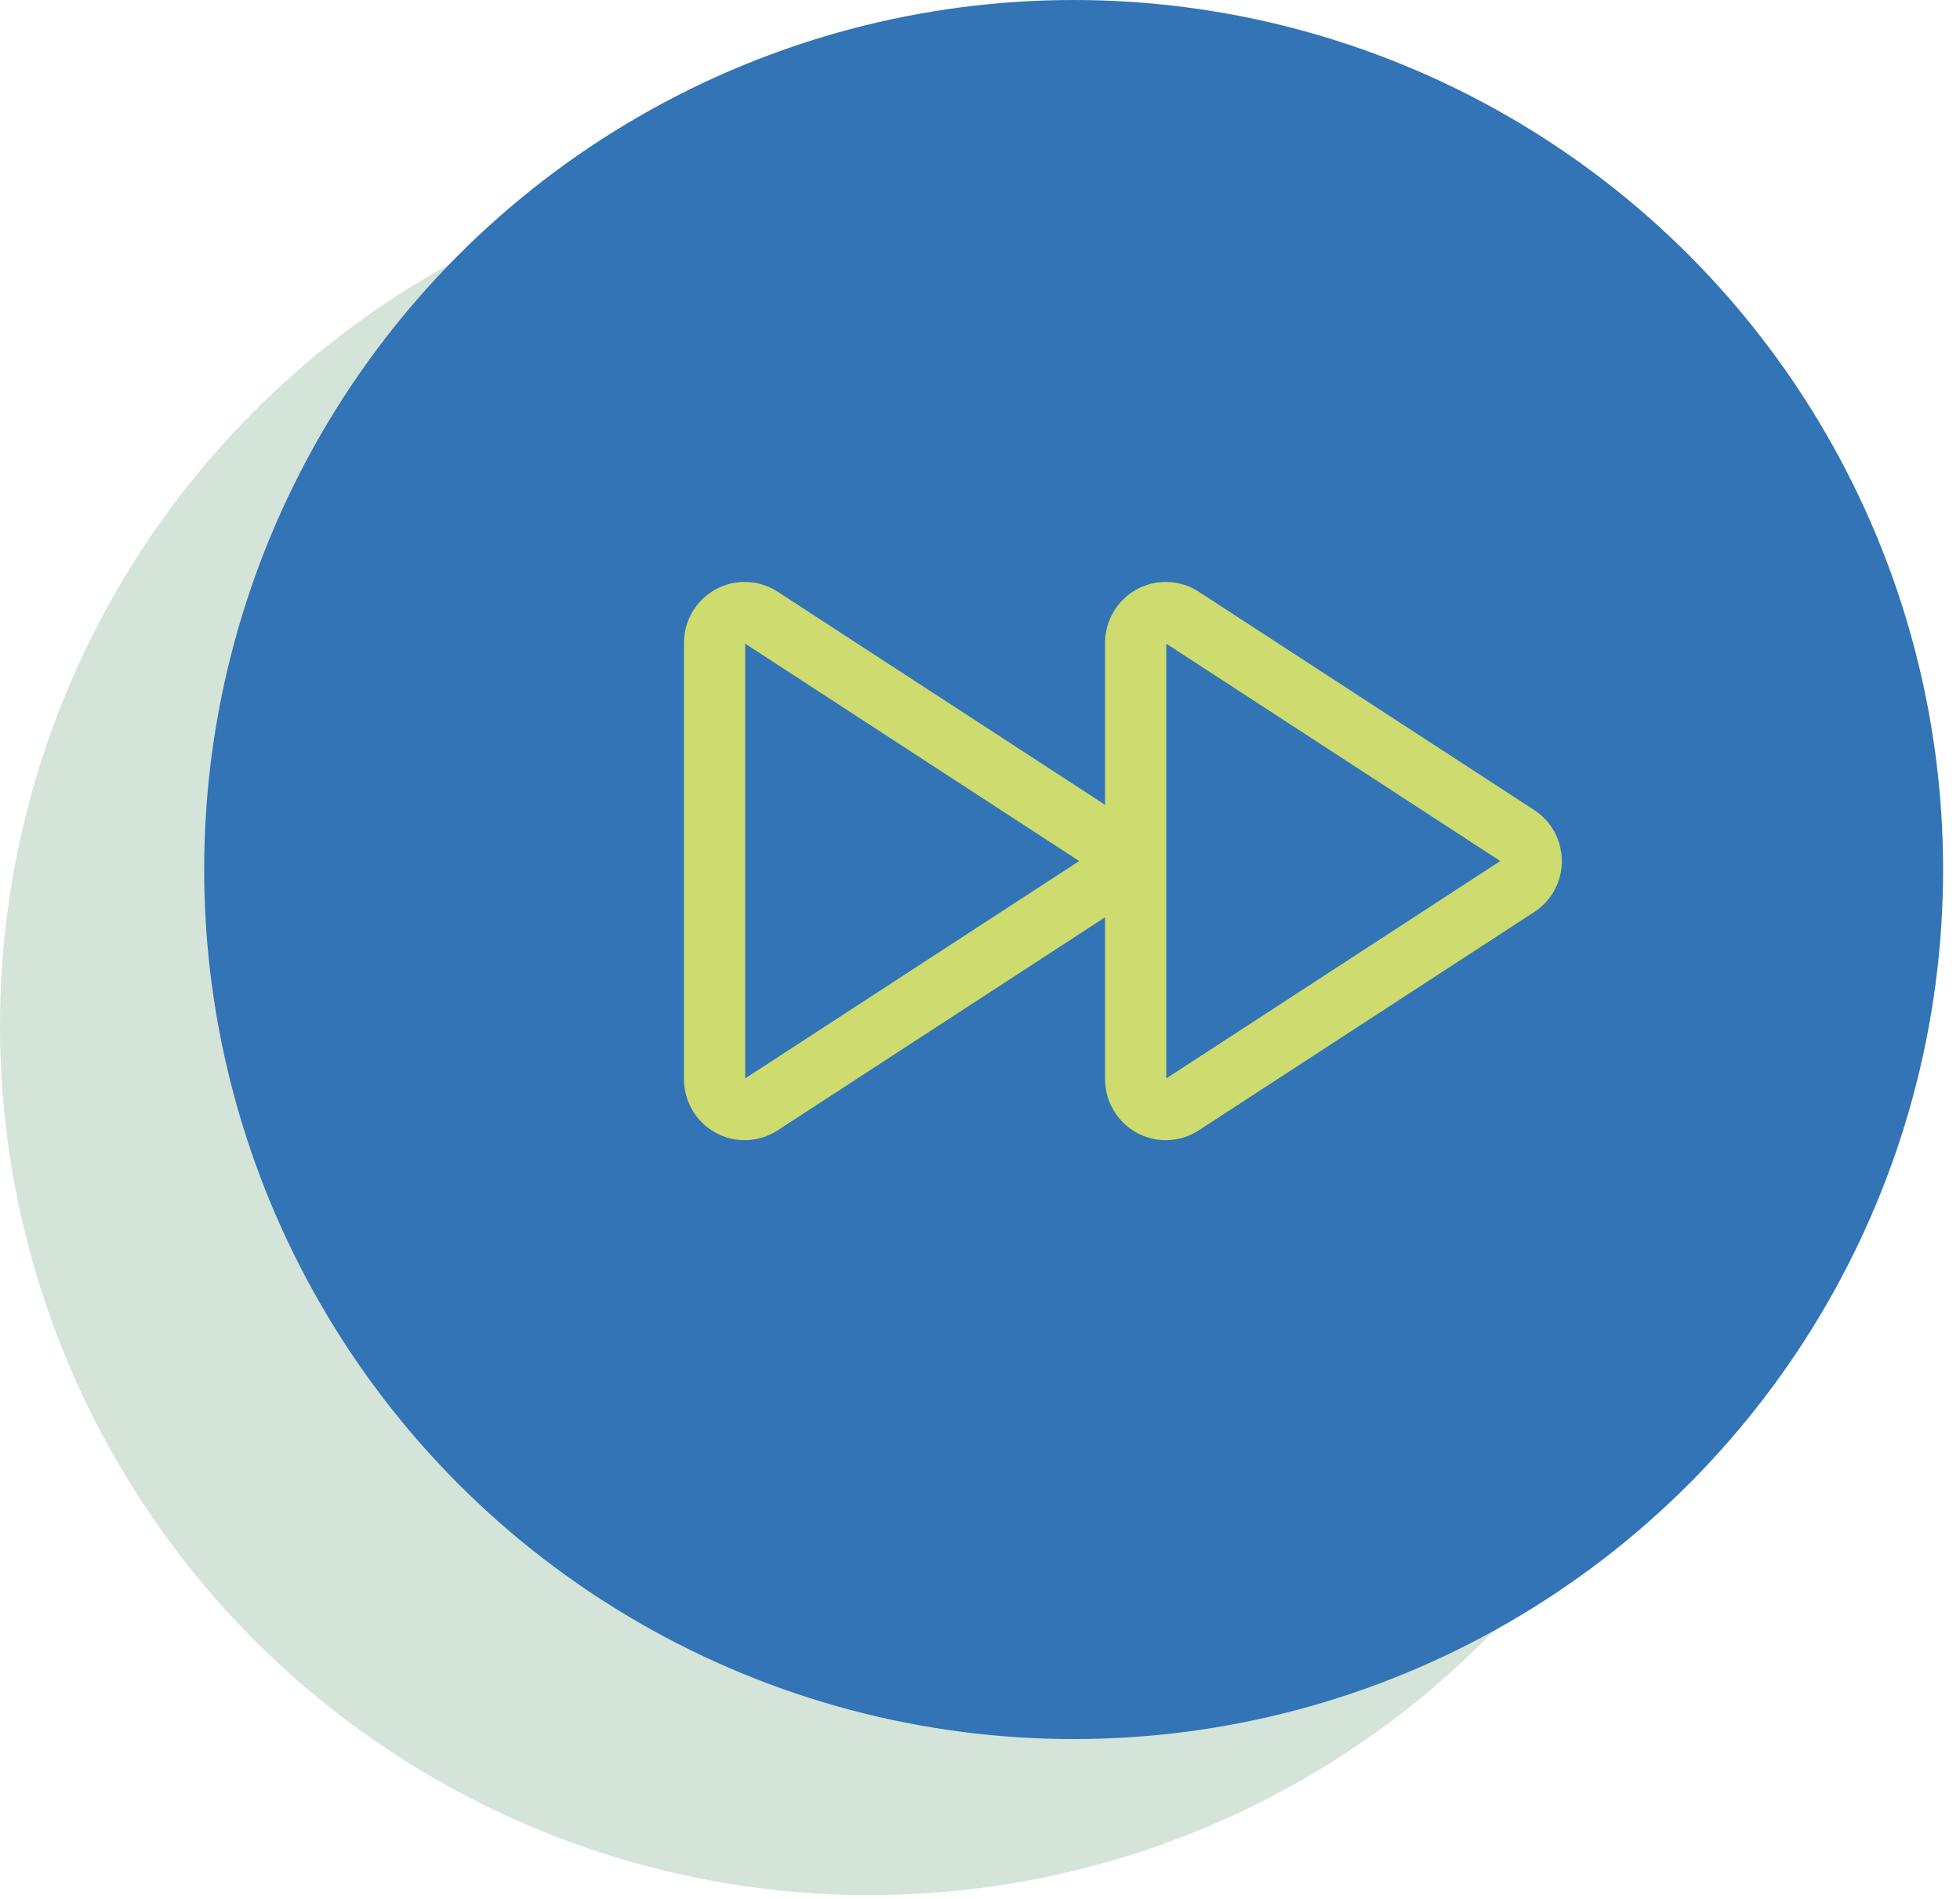
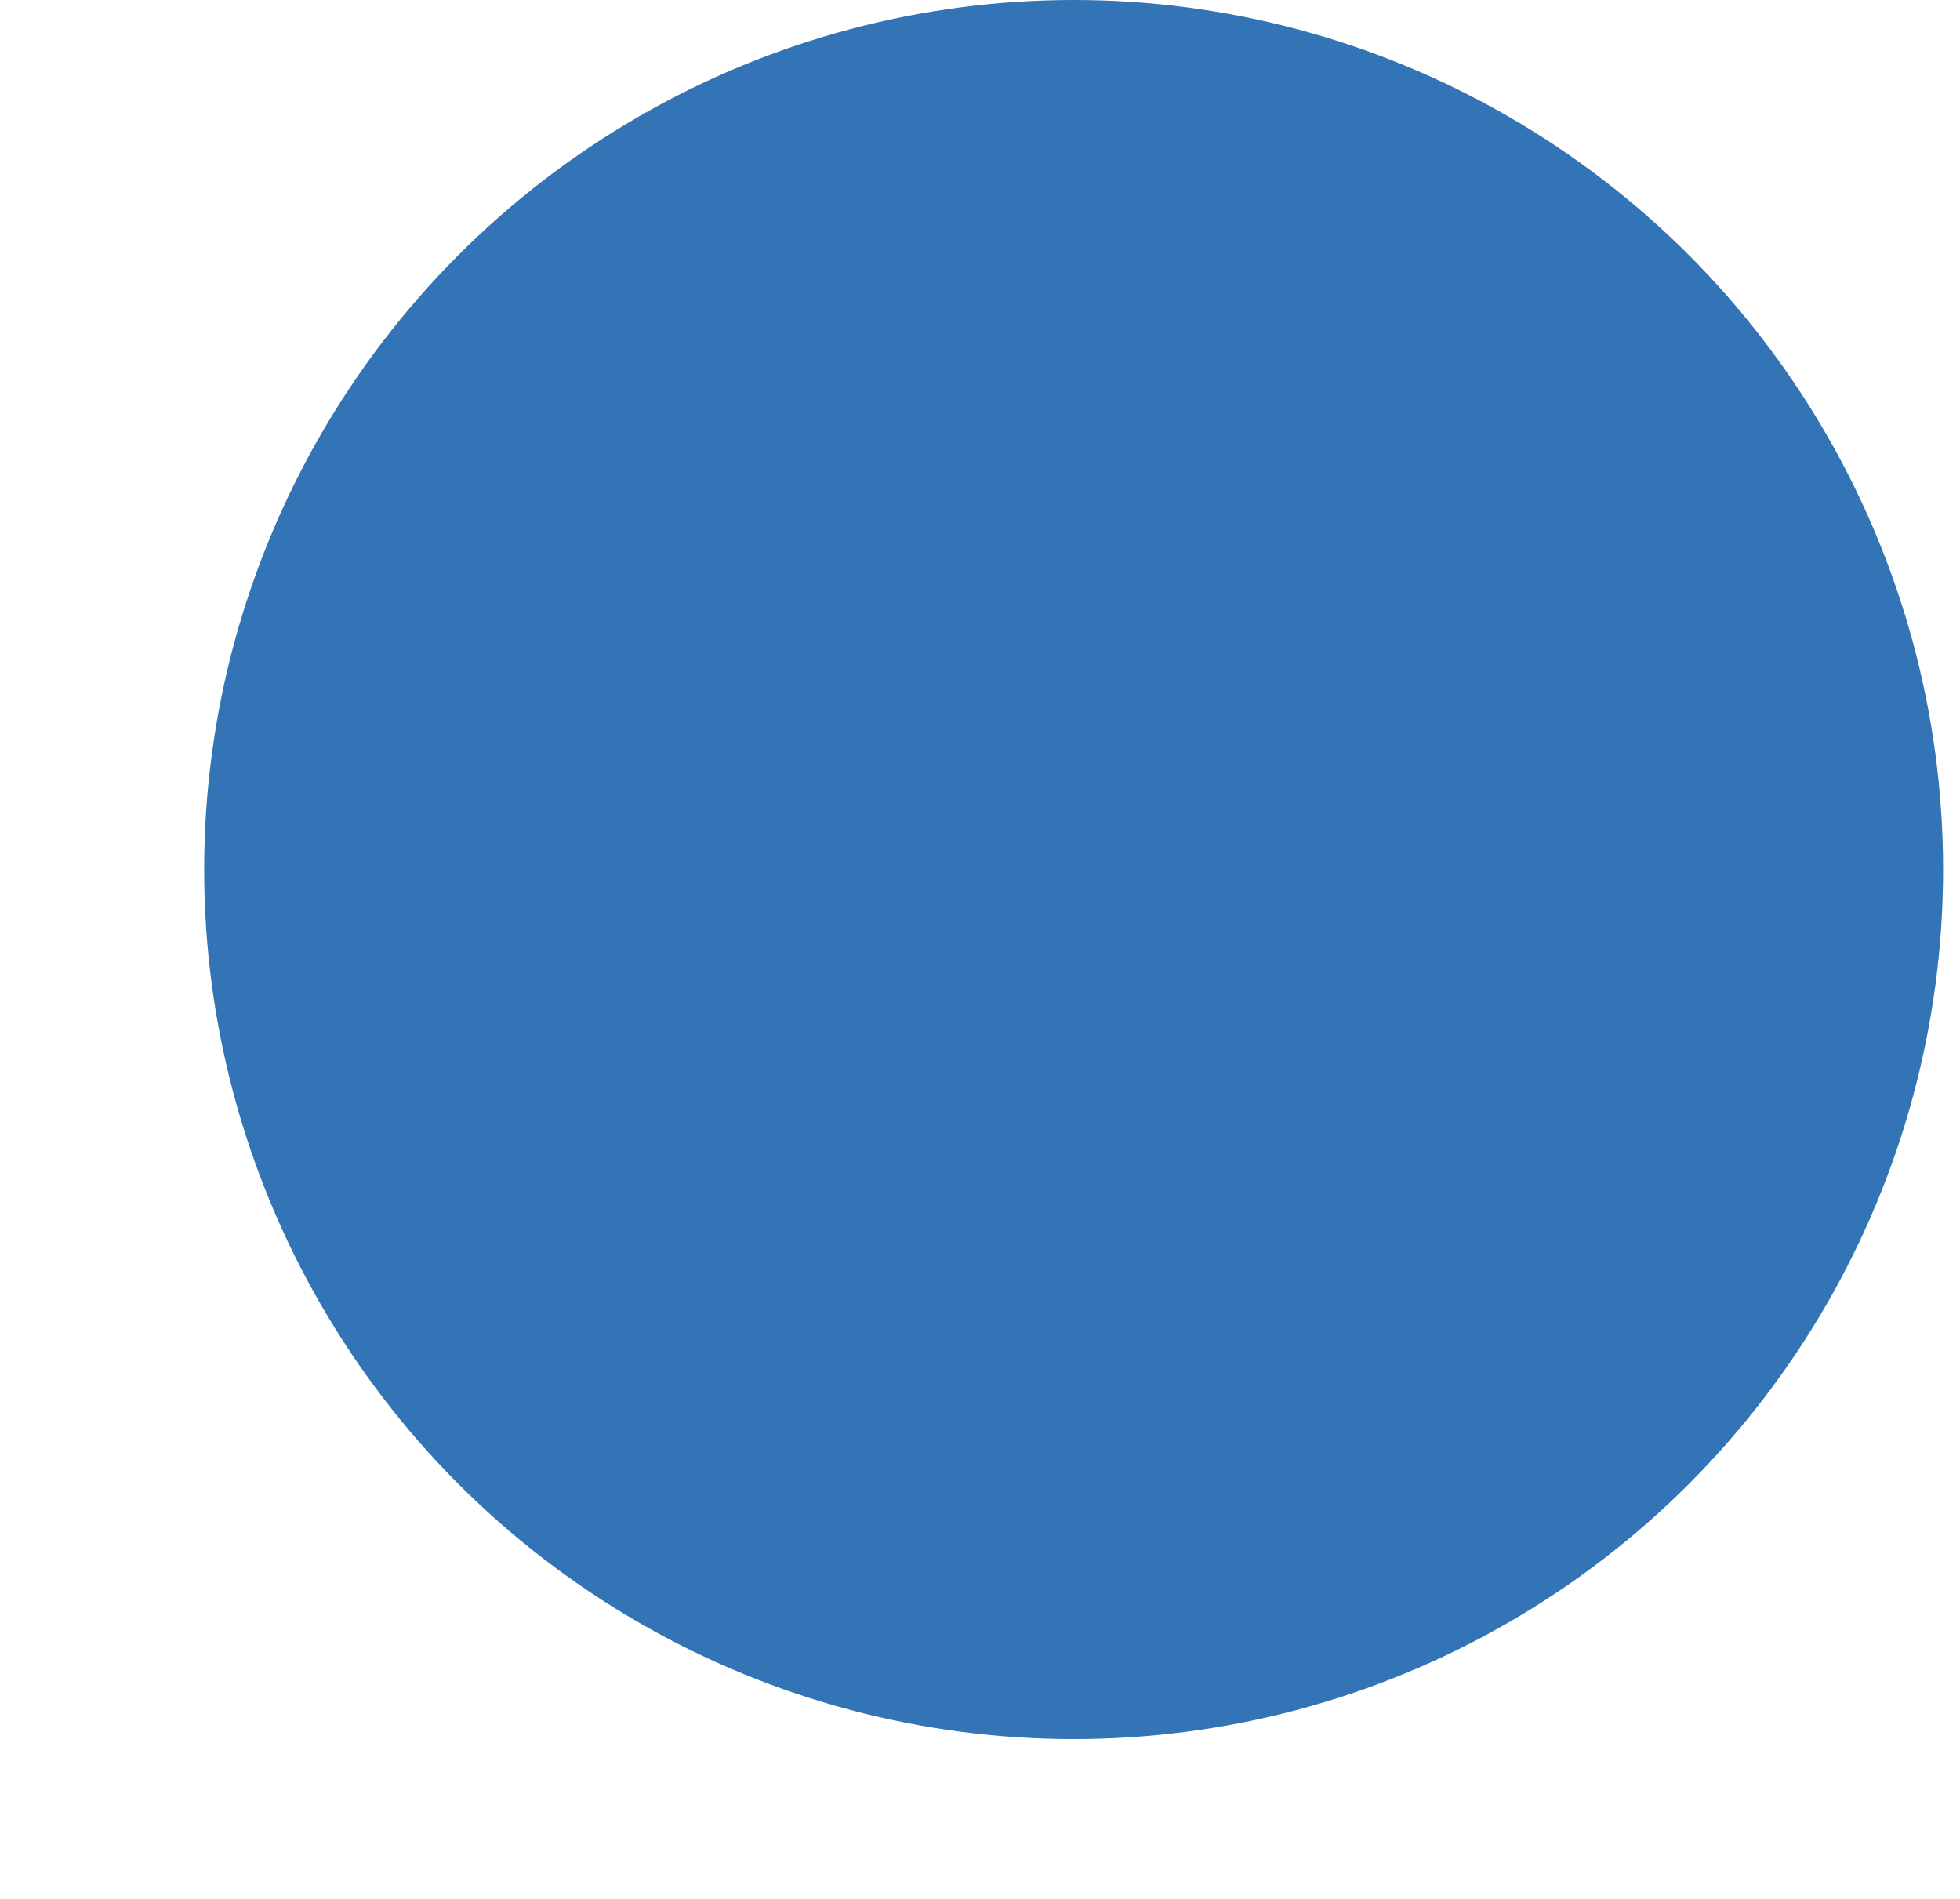
<svg xmlns="http://www.w3.org/2000/svg" width="96" height="93" viewBox="0 0 96 93" fill="none">
-   <circle opacity="0.4" cx="42.586" cy="50.23" r="42.586" fill="#96BD9F" />
  <circle cx="52.586" cy="42.586" r="42.586" fill="#3274B5" />
-   <path d="M74.316 40.922L57.89 30.233C57.667 30.09 57.409 30.009 57.144 30.001C56.879 29.992 56.617 30.056 56.385 30.186C56.154 30.316 55.961 30.506 55.827 30.737C55.693 30.968 55.623 31.232 55.625 31.5V52.84C55.623 53.108 55.693 53.372 55.827 53.603C55.961 53.834 56.154 54.025 56.385 54.154C56.617 54.284 56.879 54.348 57.144 54.34C57.409 54.331 57.667 54.251 57.89 54.107L74.316 43.418C74.525 43.286 74.698 43.102 74.818 42.883C74.937 42.665 75 42.42 75 42.17C75 41.921 74.937 41.675 74.818 41.457C74.698 41.239 74.525 41.055 74.316 40.922V40.922Z" stroke="#CDDB6F" stroke-width="3" stroke-linecap="round" stroke-linejoin="round" />
-   <path d="M53.691 40.922L37.265 30.233C37.042 30.09 36.784 30.009 36.519 30.001C36.254 29.992 35.992 30.056 35.76 30.186C35.529 30.316 35.336 30.506 35.202 30.737C35.068 30.968 34.998 31.232 35 31.5V52.84C34.998 53.108 35.068 53.372 35.202 53.603C35.336 53.834 35.529 54.025 35.76 54.154C35.992 54.284 36.254 54.348 36.519 54.34C36.784 54.331 37.042 54.251 37.265 54.107L53.691 43.418C53.901 43.286 54.073 43.102 54.193 42.883C54.312 42.665 54.375 42.42 54.375 42.17C54.375 41.921 54.312 41.675 54.193 41.457C54.073 41.239 53.901 41.055 53.691 40.922V40.922Z" stroke="#CDDB6F" stroke-width="3" stroke-linecap="round" stroke-linejoin="round" />
</svg>